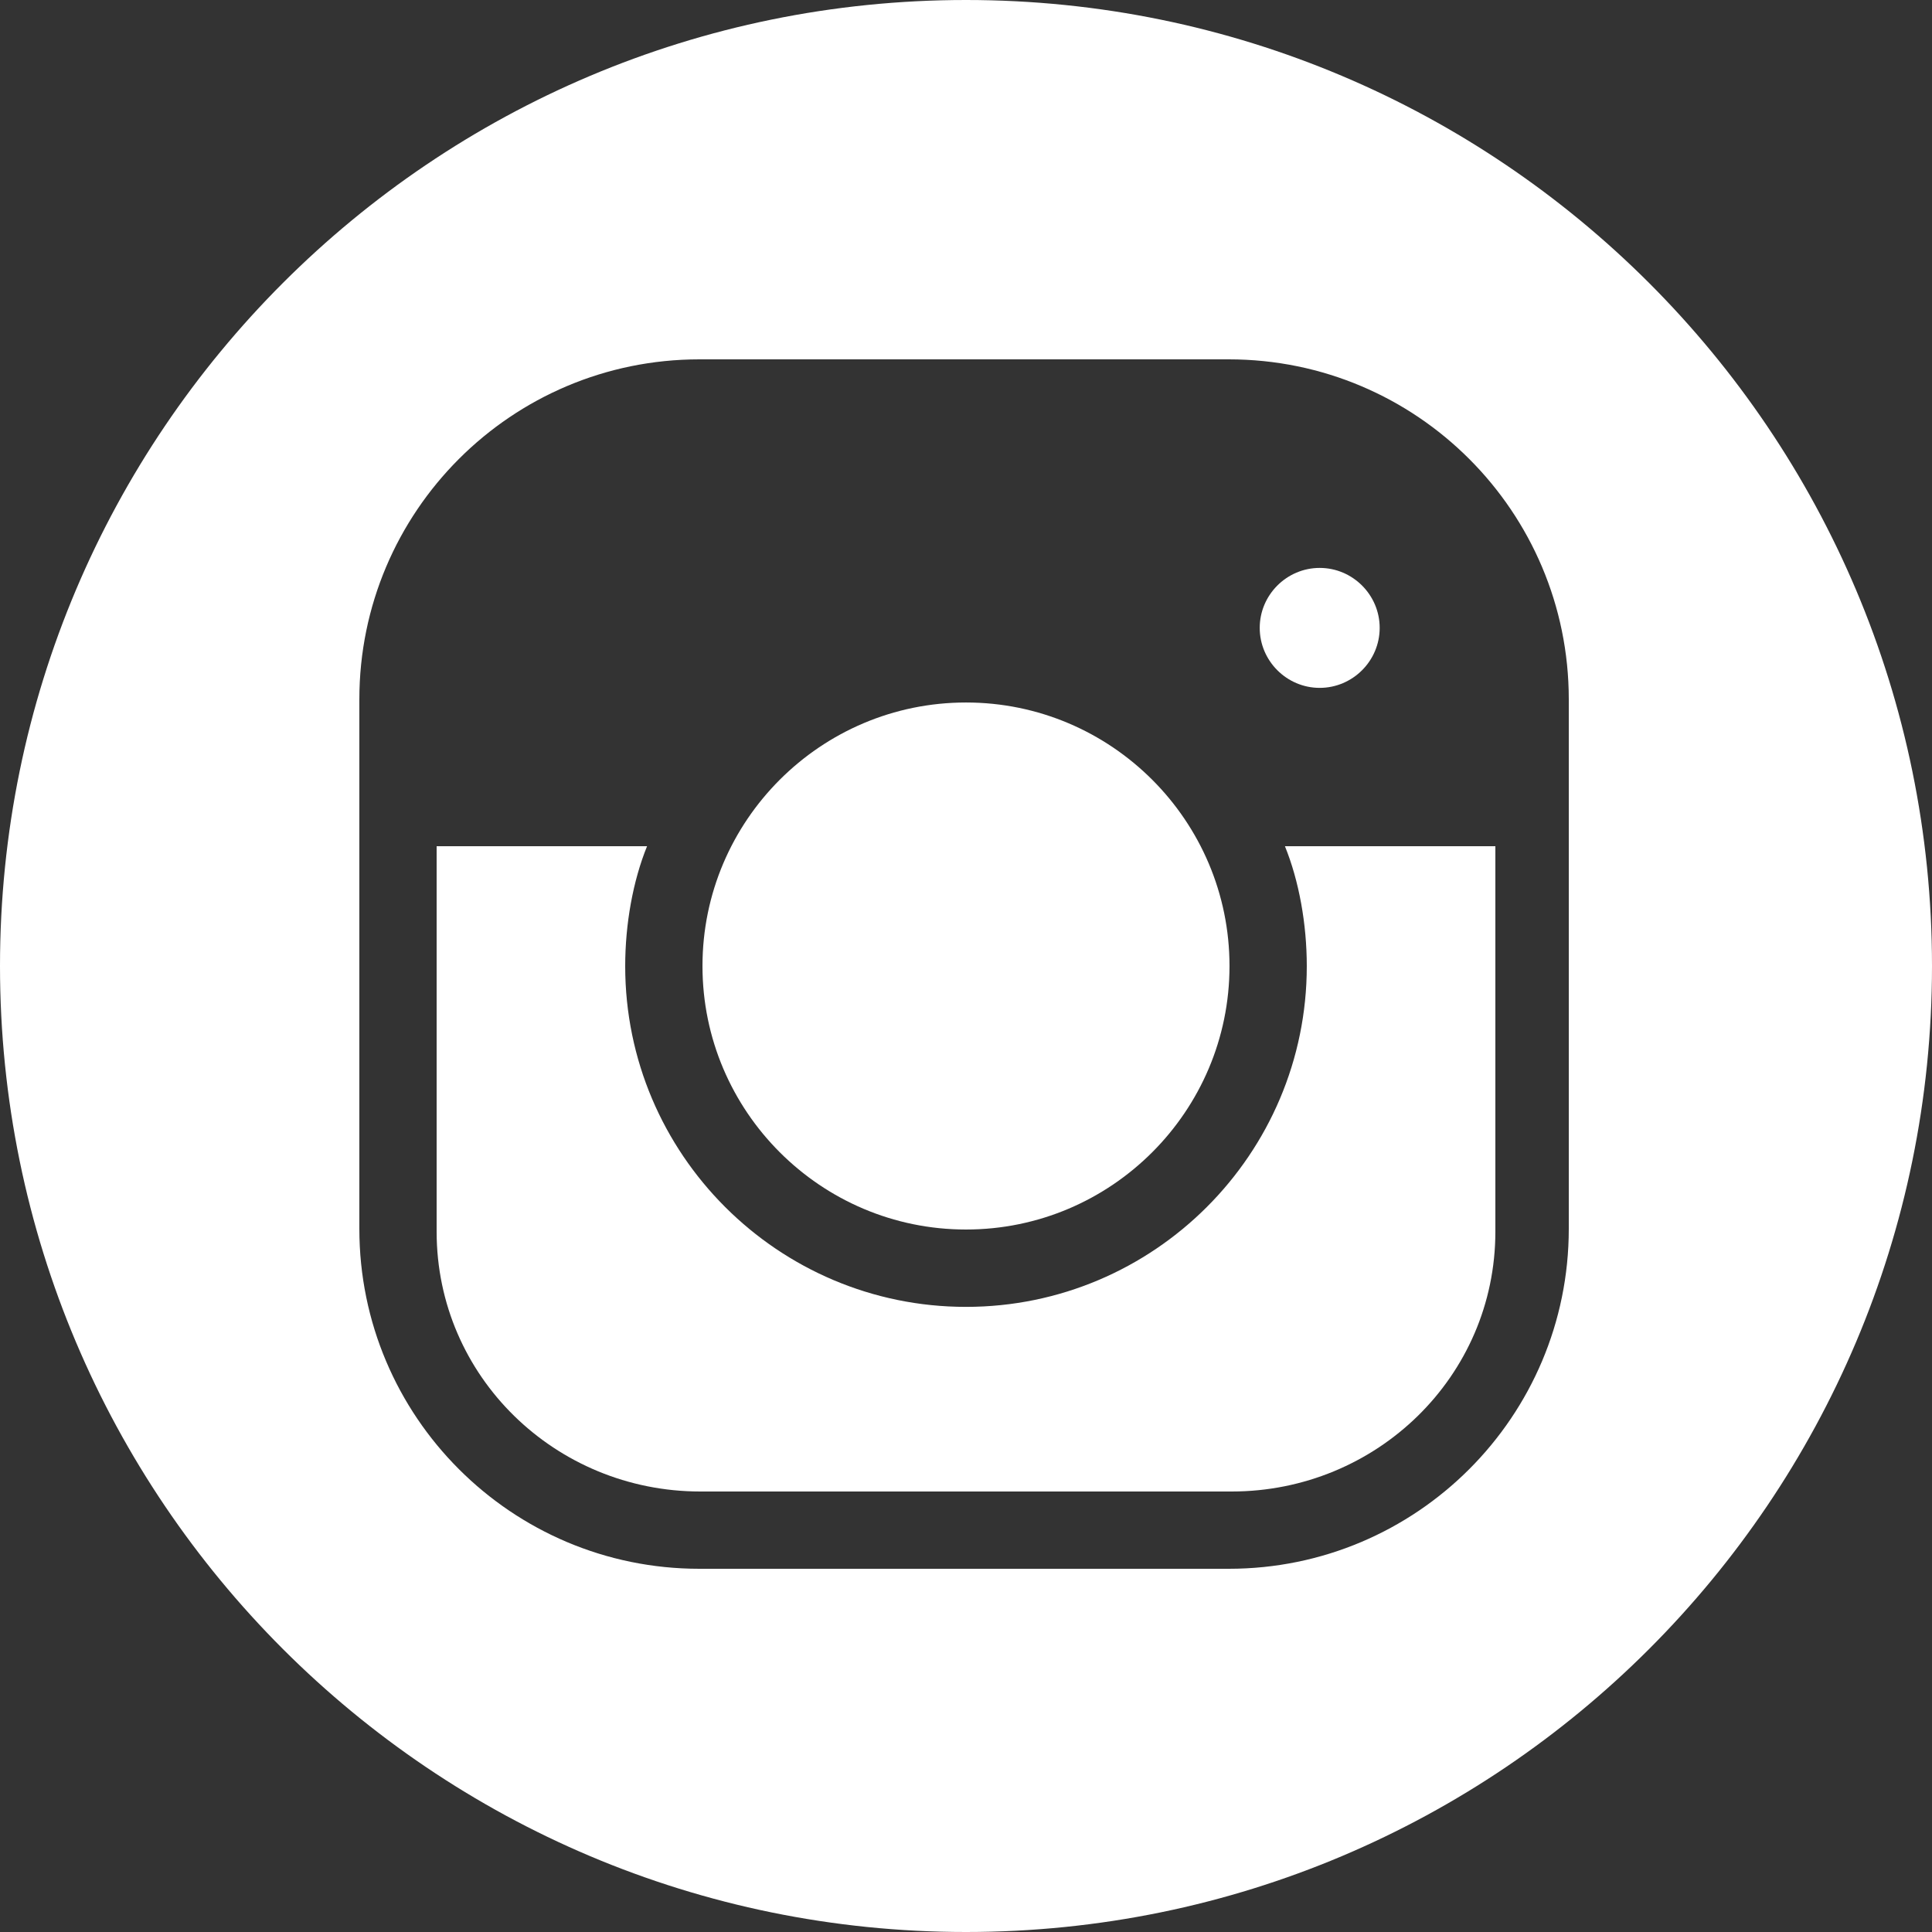
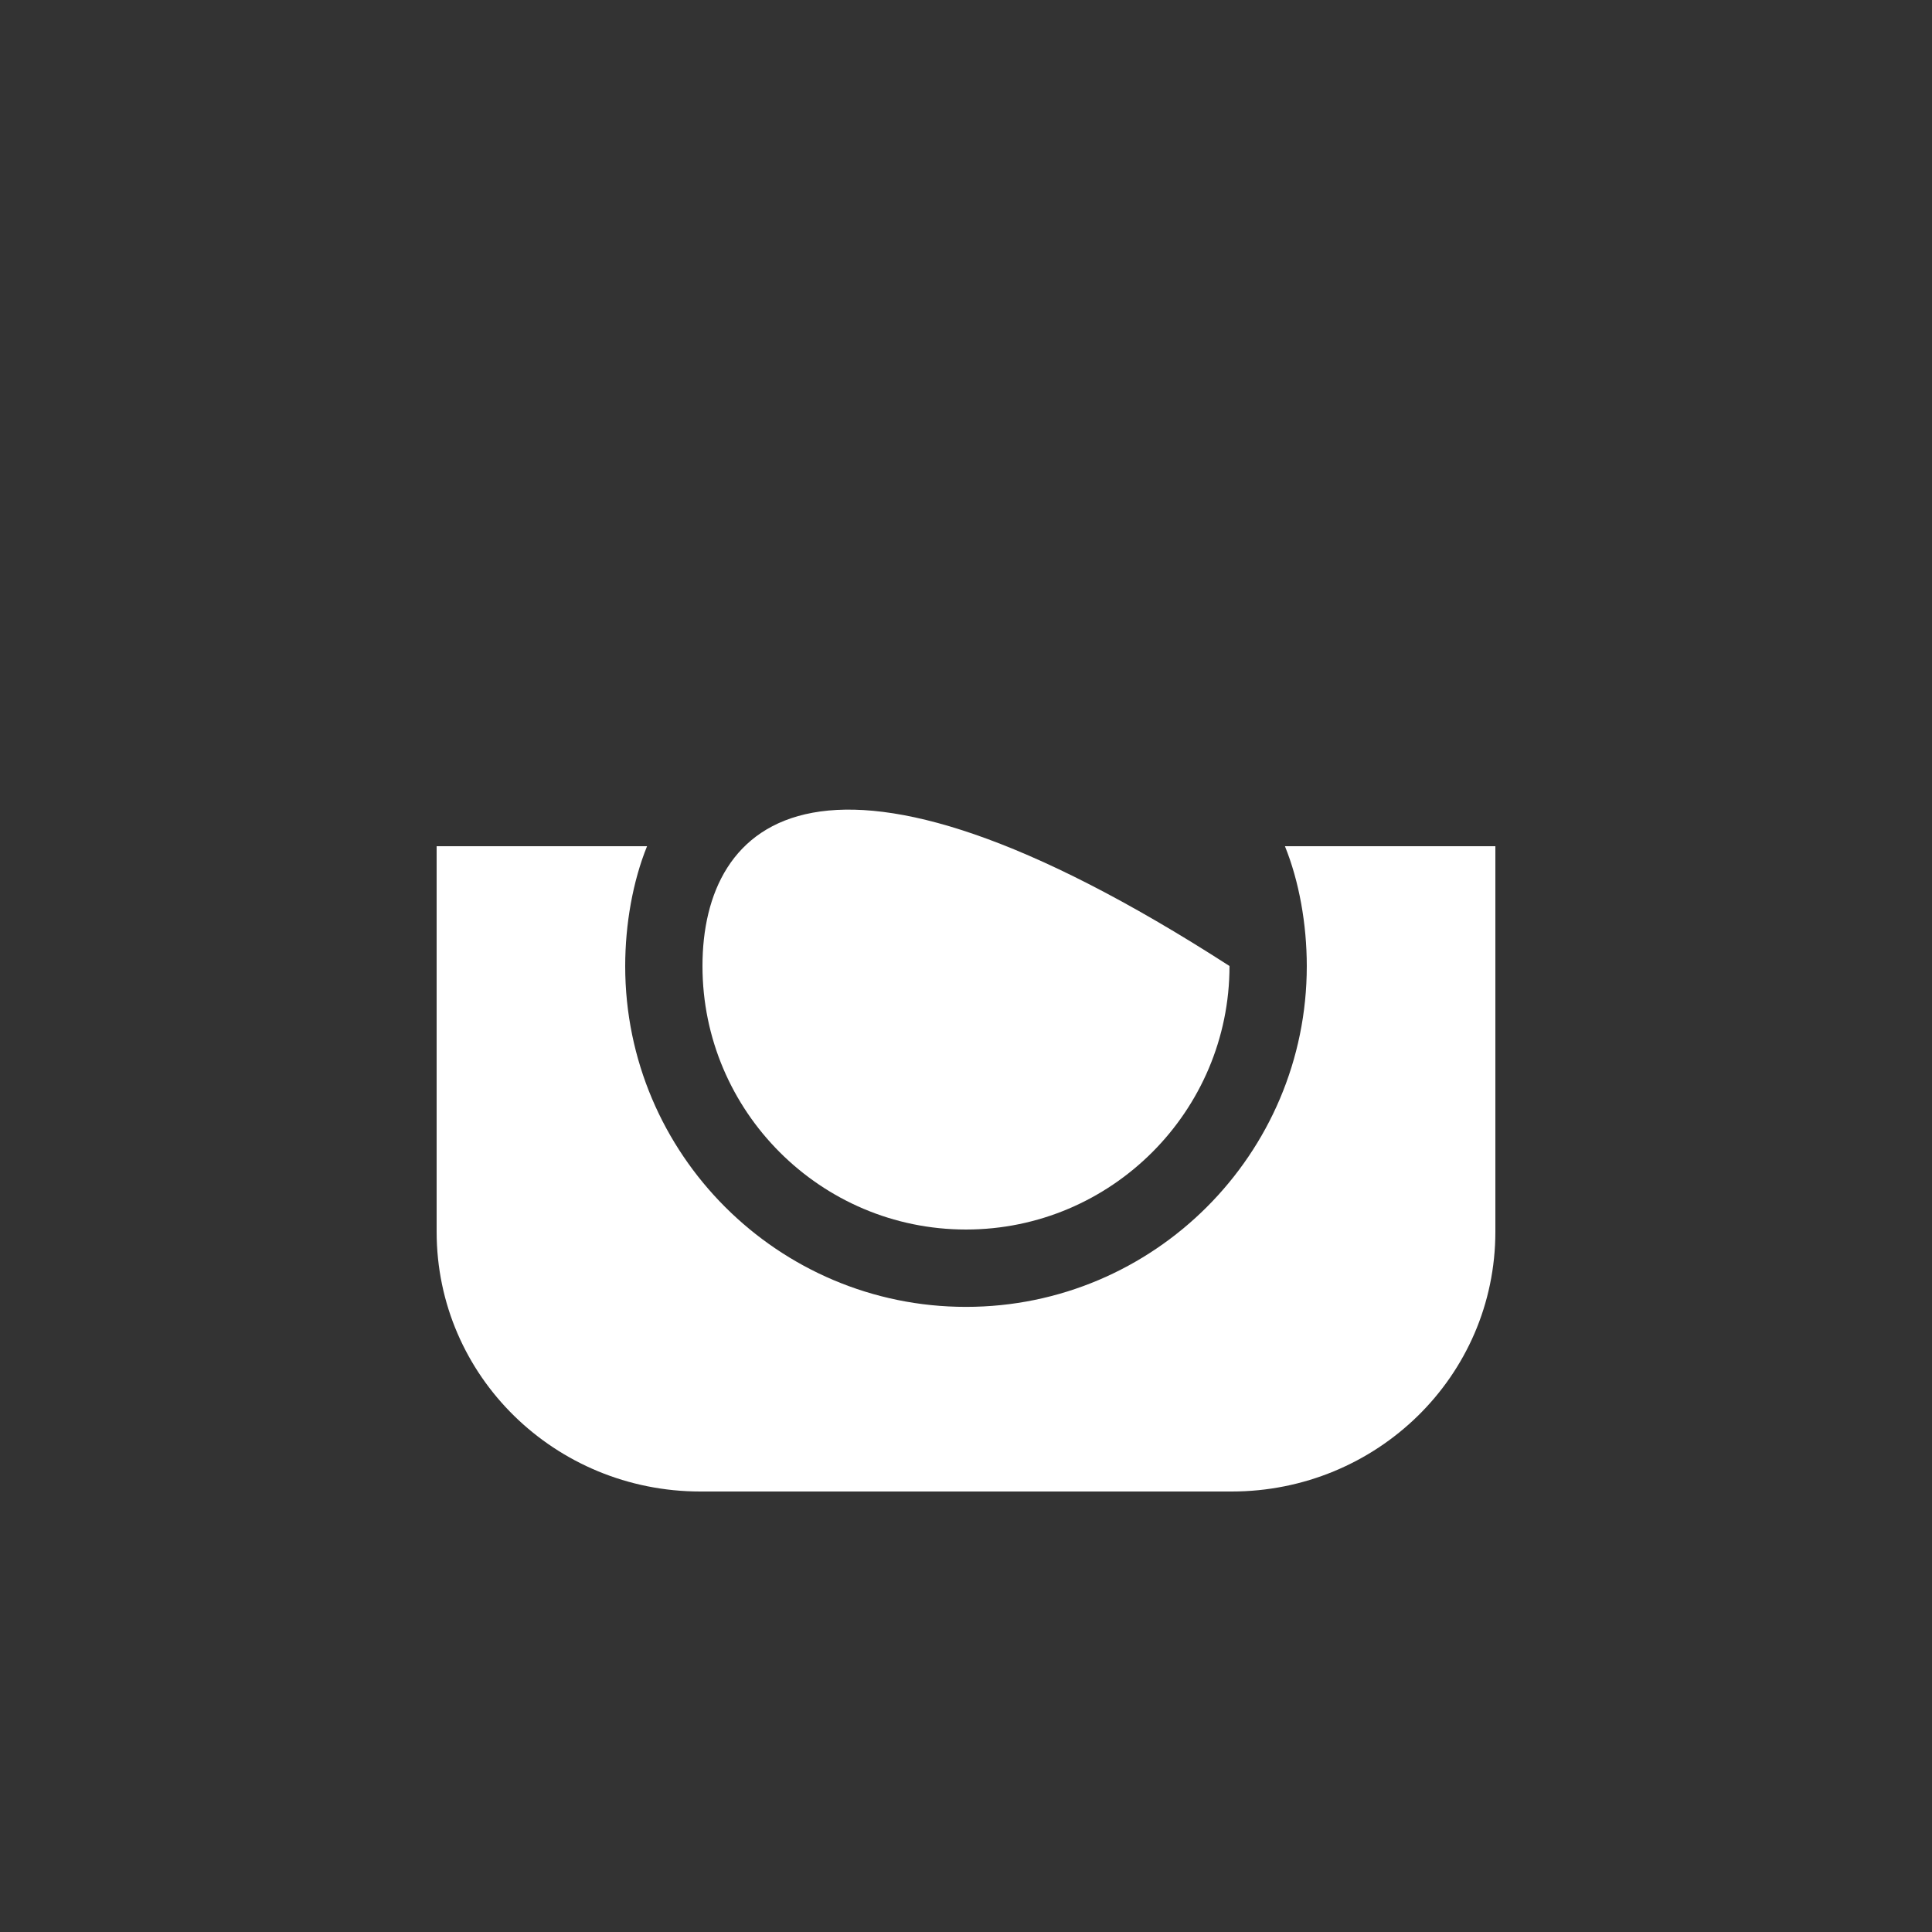
<svg xmlns="http://www.w3.org/2000/svg" fill="#ffffff" height="500" preserveAspectRatio="xMidYMid meet" version="1" viewBox="0.0 0.0 500.0 500.0" width="500" zoomAndPan="magnify">
  <rect x="0.0" y="0.0" width="500.0" height="500.0" fill="#333333" stroke="none" />
  <g id="change1_1">
-     <path d="M 341.535 178.02 C 350.074 178.02 357.059 171.031 357.059 162.496 C 357.059 153.961 350.074 146.977 341.535 146.977 C 333 146.977 326.016 153.961 326.016 162.496 C 326.016 171.031 333 178.02 341.535 178.02" fill="inherit" />
-     <path d="M 249.996 318.199 L 250 318.199 C 287.605 318.199 318.195 287.605 318.195 250.004 C 318.195 212.398 287.605 181.805 250 181.805 C 212.395 181.805 181.801 212.398 181.801 250.004 C 181.801 287.605 212.395 318.199 249.996 318.199" fill="inherit" />
-     <path d="M 406 318.012 C 406 366.605 366.605 406 318.012 406 L 180.988 406 C 132.395 406 93 366.605 93 318.012 L 93 180.988 C 93 132.395 132.395 93 180.988 93 L 318.012 93 C 366.605 93 406 132.395 406 180.988 Z M 250 0 C 111.93 0 0 111.93 0 250 C 0 388.07 111.93 500 250 500 C 388.07 500 500 388.07 500 250 C 500 111.93 388.07 0 250 0" fill="inherit" />
+     <path d="M 249.996 318.199 L 250 318.199 C 287.605 318.199 318.195 287.605 318.195 250.004 C 212.395 181.805 181.801 212.398 181.801 250.004 C 181.801 287.605 212.395 318.199 249.996 318.199" fill="inherit" />
    <path d="M 338.195 250.035 C 338.195 298.672 298.633 338.219 250 338.219 C 201.367 338.219 161.801 298.68 161.801 250.047 C 161.801 239.113 163.805 228 167.457 219 L 113 219 L 113 318.75 C 113 356.238 143.762 386 181.25 386 L 318.75 386 C 356.238 386 387 356.238 387 318.75 L 387 219 L 332.539 219 C 336.191 228 338.195 239.105 338.195 250.035" fill="inherit" />
  </g>
</svg>